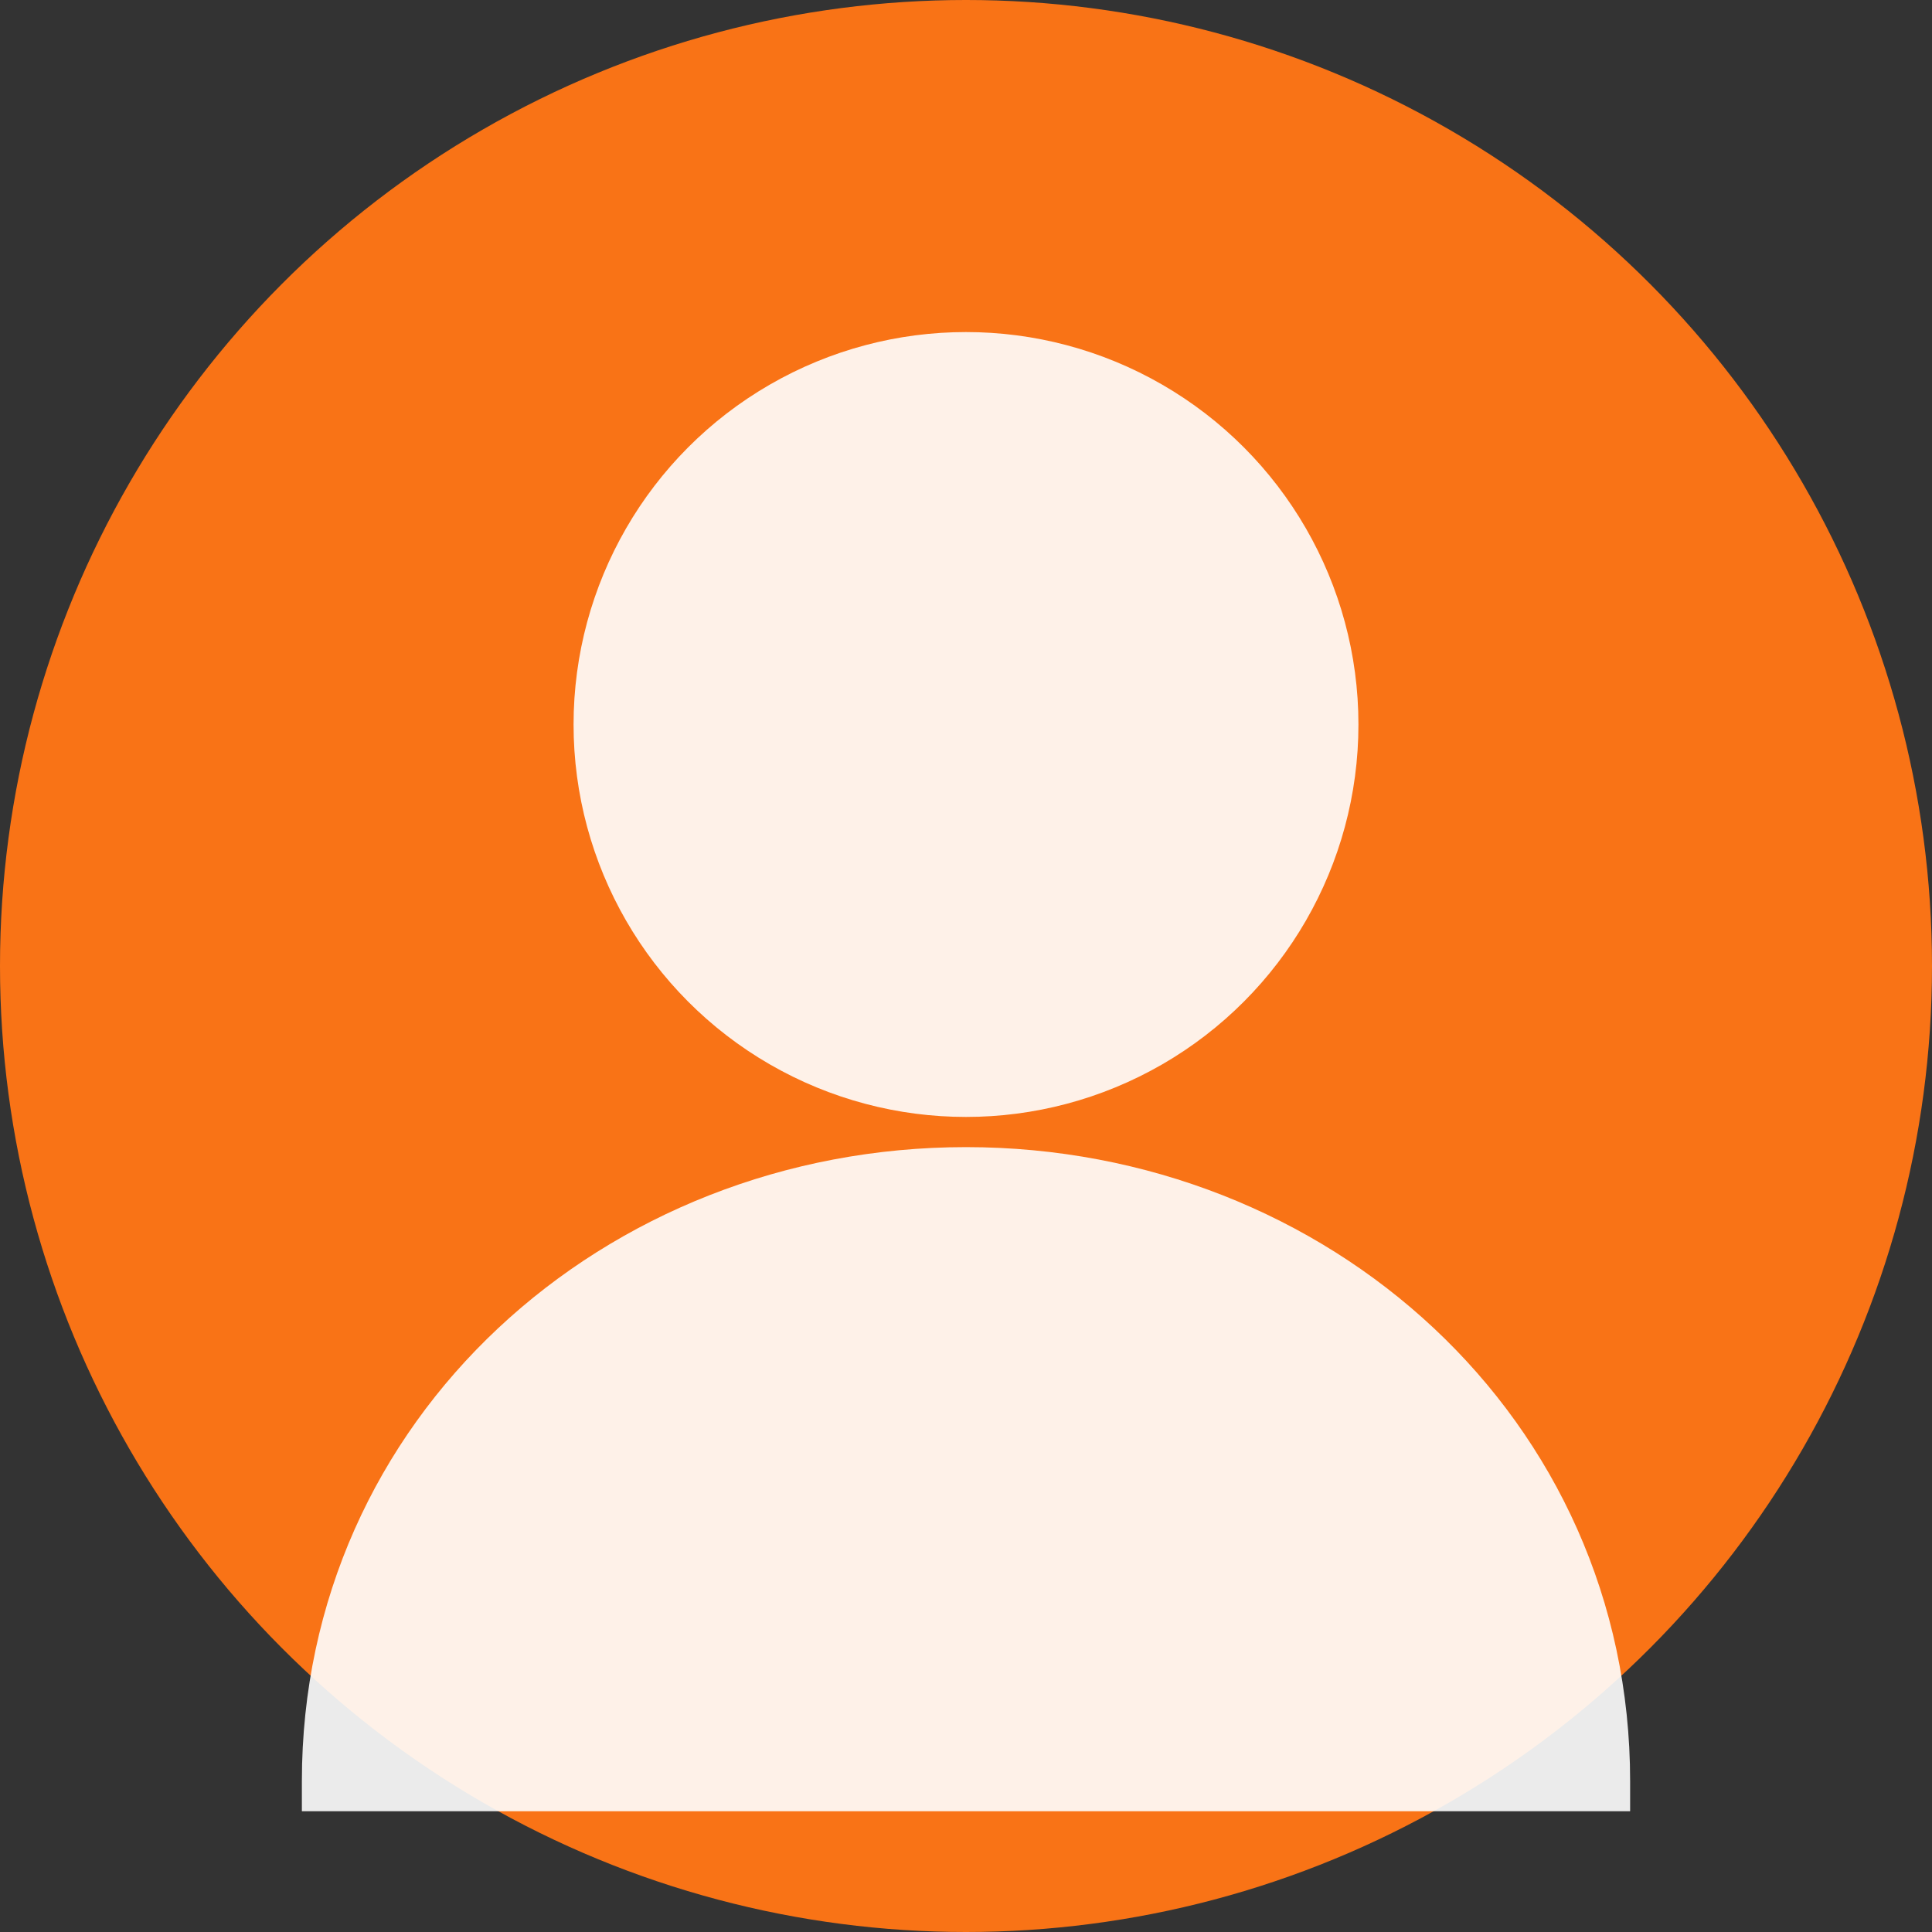
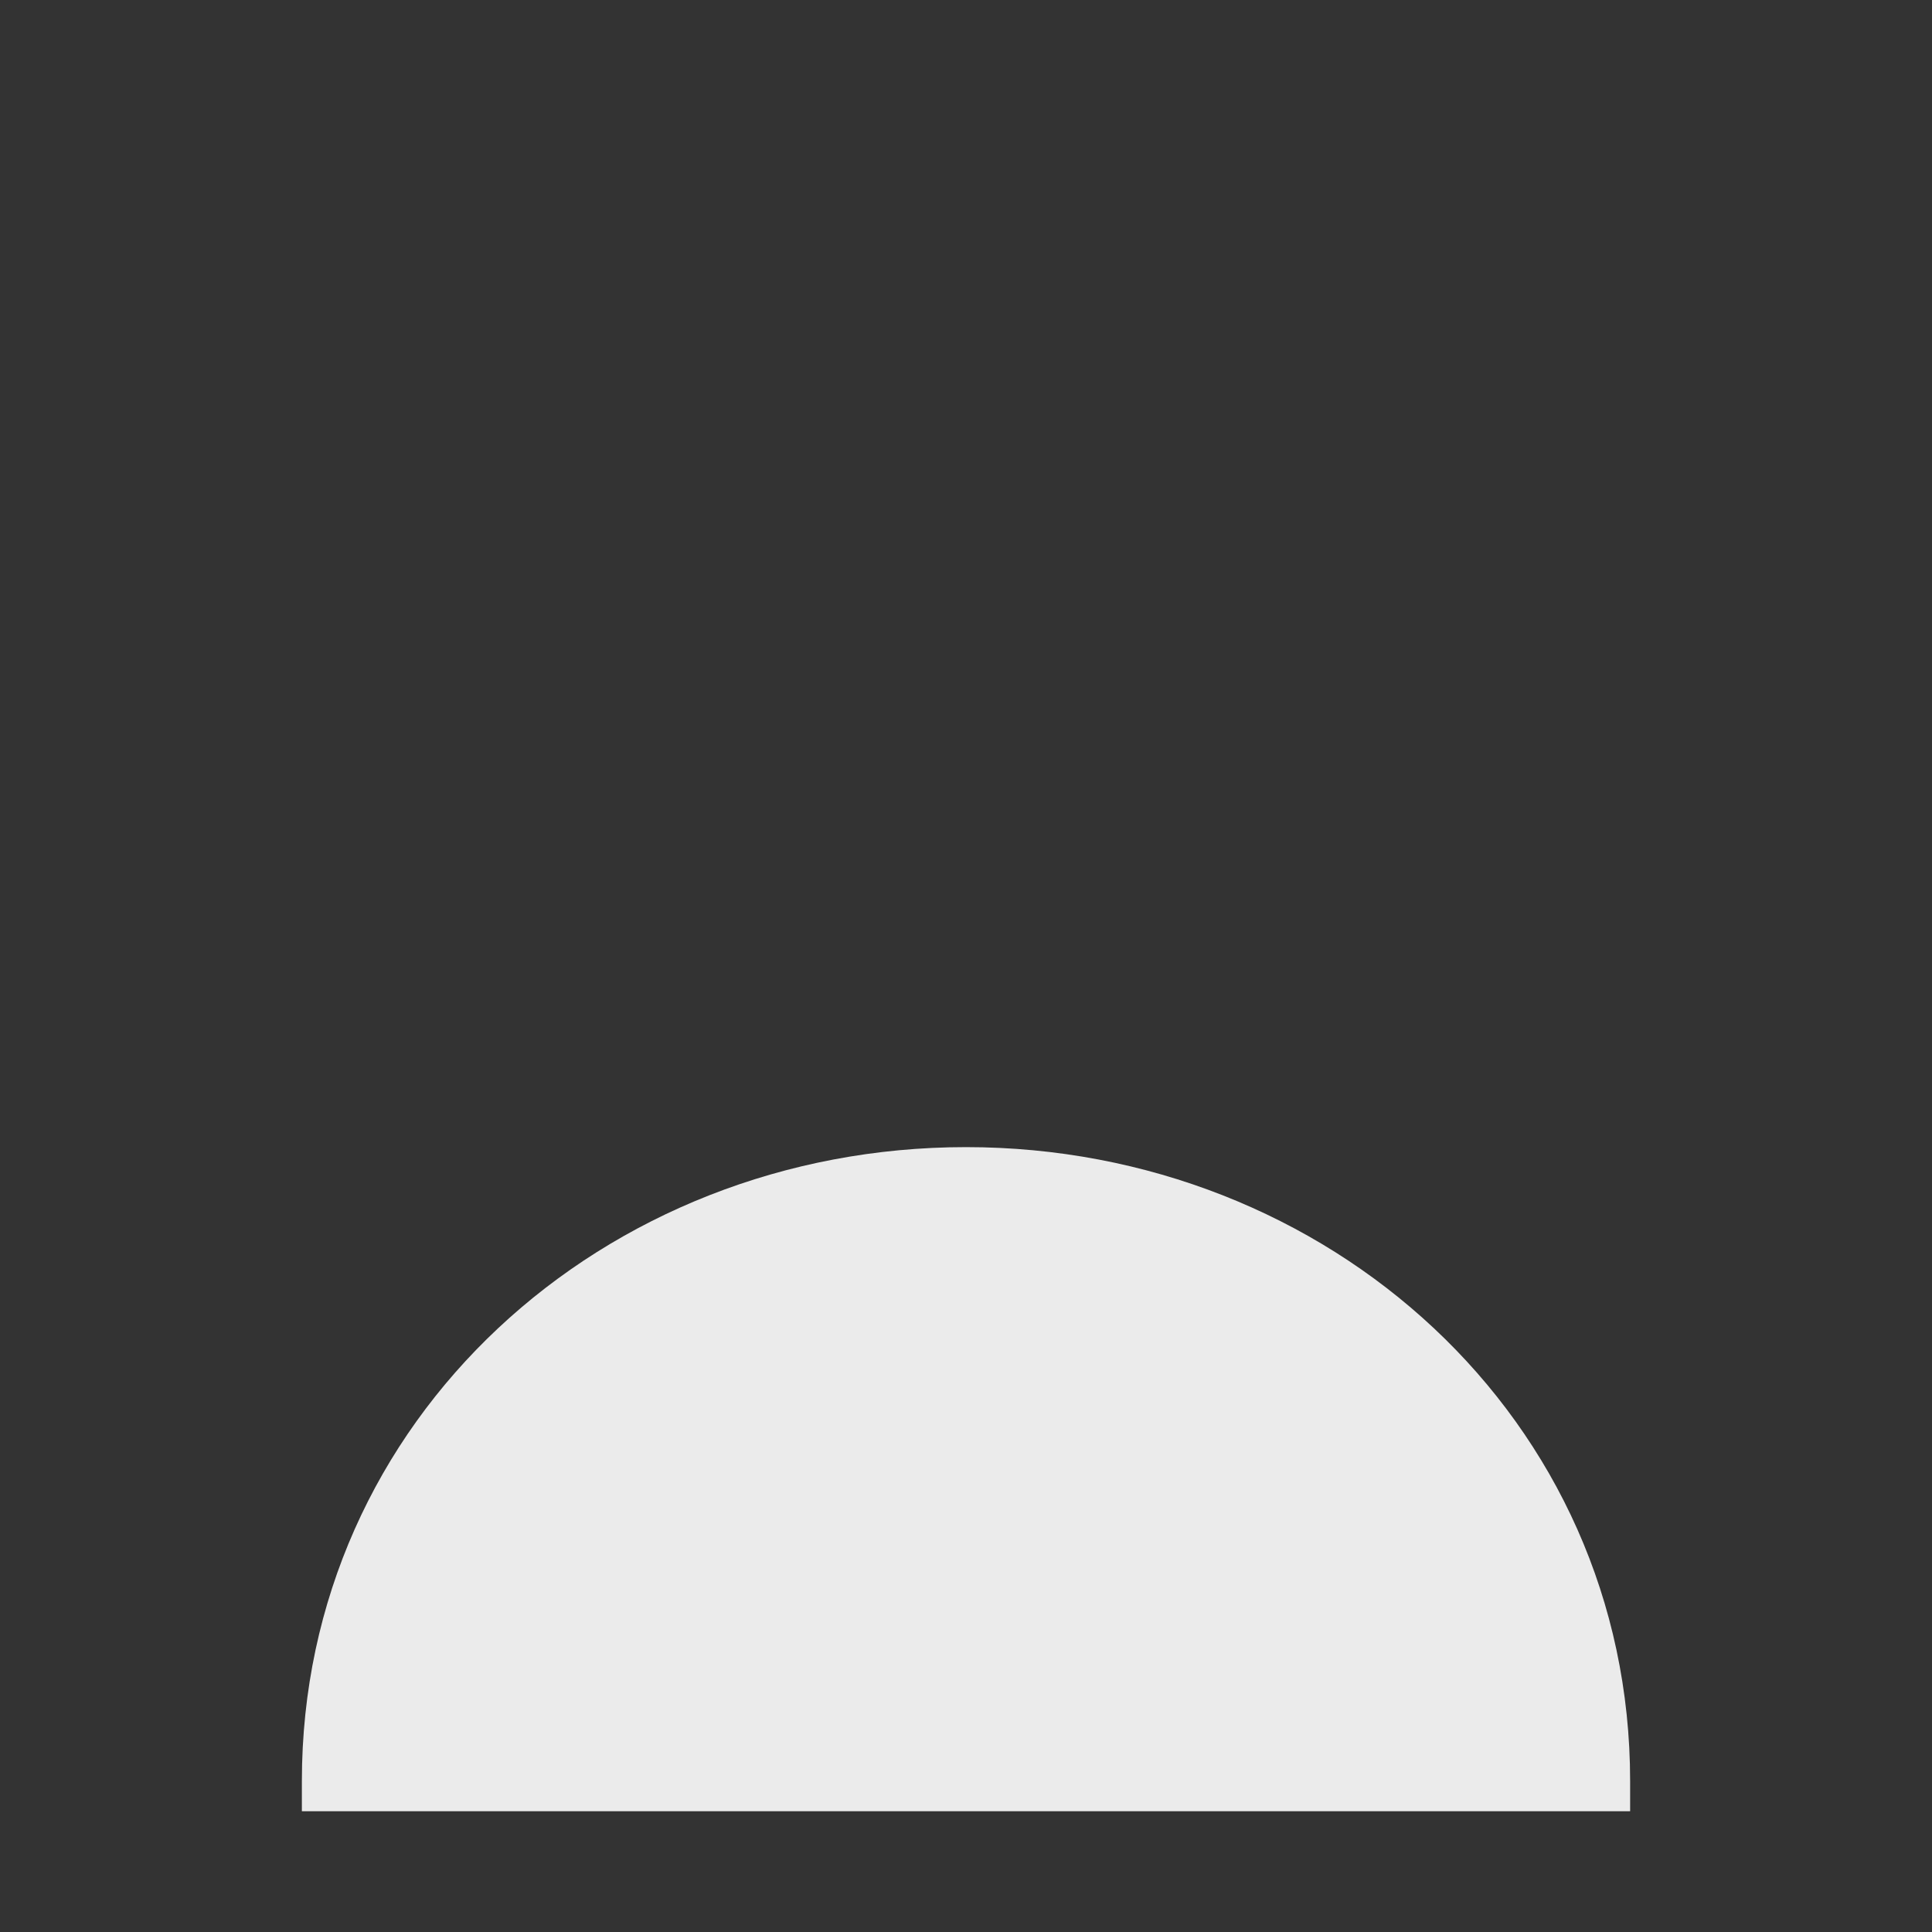
<svg xmlns="http://www.w3.org/2000/svg" viewBox="0 0 128 128">
  <rect x="0" y="0" width="128" height="128" fill="#333333" stroke="none" />
-   <circle cx="64" cy="64" r="64" fill="#f97316" />
-   <circle cx="64" cy="48" r="26" fill="#fff" opacity="0.9" />
-   <path d="M20 118c0-24 20-42 44-42s44 18 44 42v2H20v-2z" fill="#fff" opacity="0.9" />
+   <path d="M20 118c0-24 20-42 44-42s44 18 44 42v2H20v-2" fill="#fff" opacity="0.9" />
</svg>